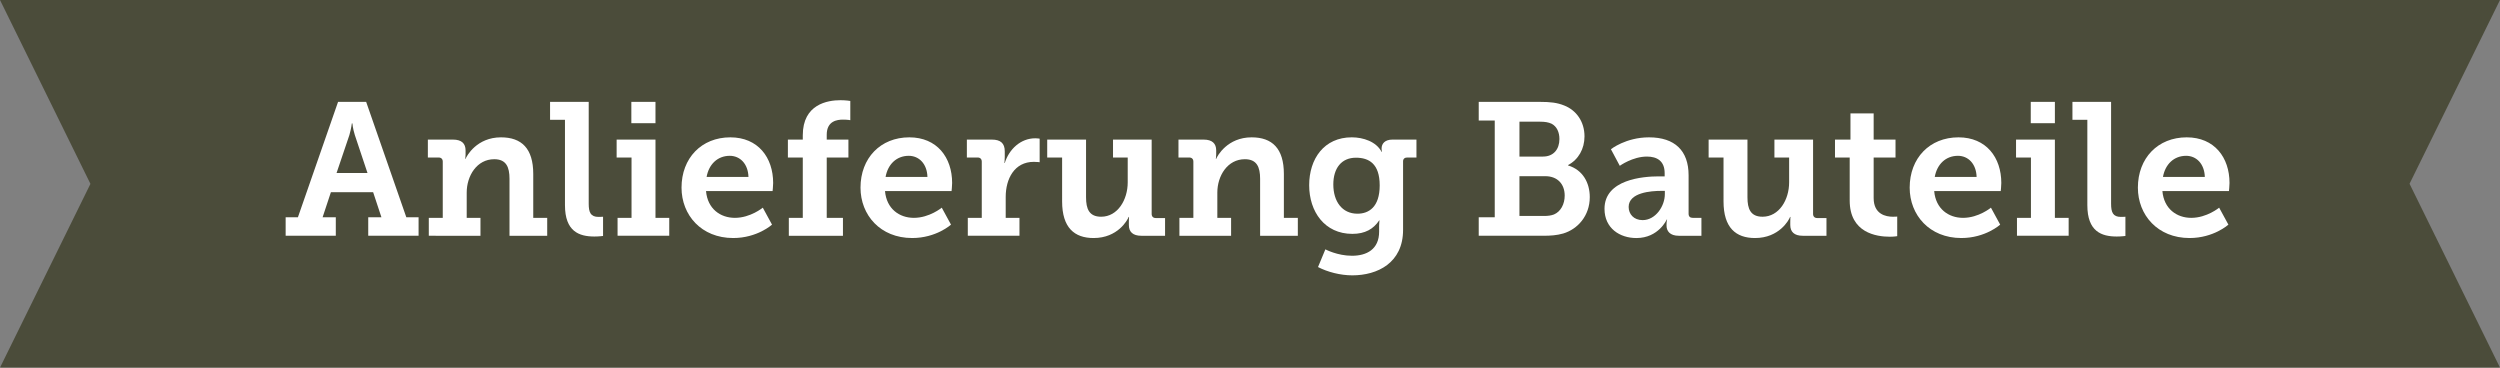
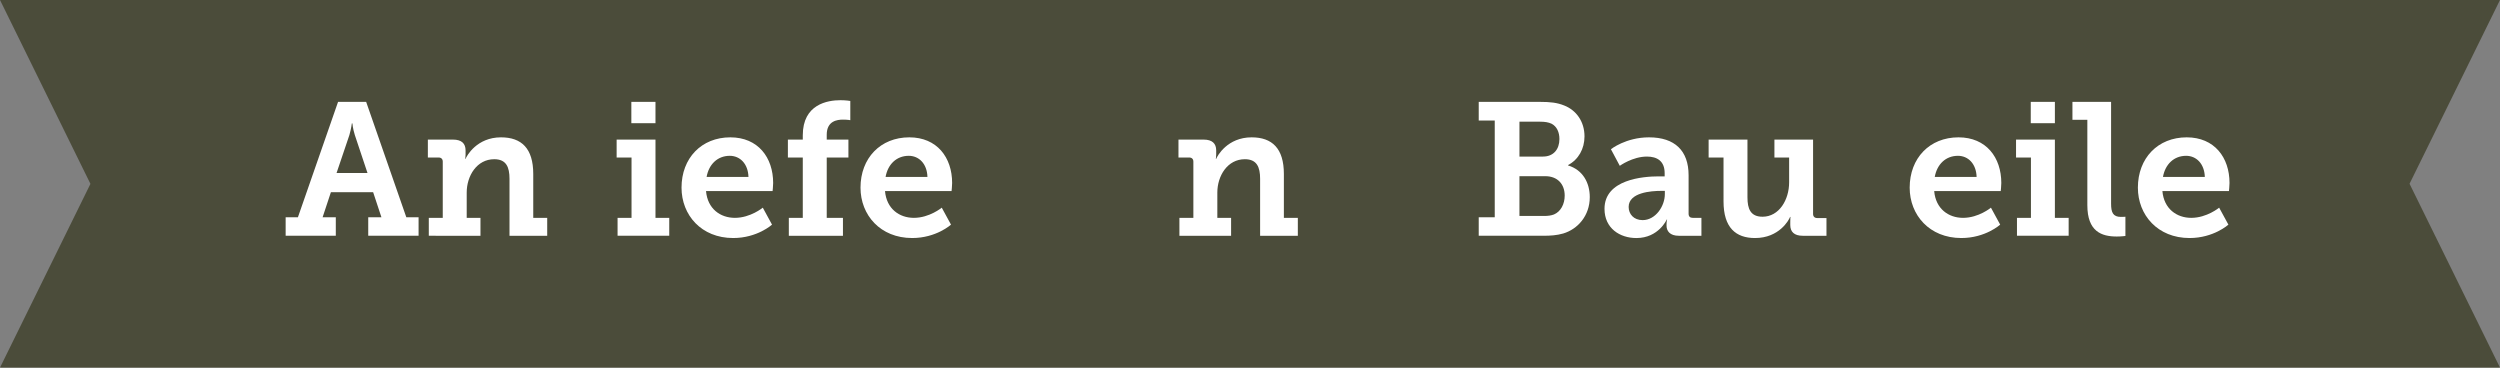
<svg xmlns="http://www.w3.org/2000/svg" version="1.1" id="Layer_1" x="0px" y="0px" width="331.39px" height="48.73px" viewBox="0 0 331.39 48.73" style="enable-background:new 0 0 331.39 48.73;" xml:space="preserve">
  <rect x="0" y="0" width="331.39" height="48.73" fill="#808080" stroke="none" />
  <style type="text/css">

	.st0{fill:#4B4C3A;}
	.st1{fill:#FFFFFF;}

</style>
  <g>
    <polygon class="st0" points="331.39,0 0,0 11.988,24.373 0,48.73 331.39,48.73 319.4,24.359  " />
    <g>
      <g>
        <path class="st1" d="M37.865,28.803h1.625l5.322-15.297h3.725l5.324,15.297h1.625v2.449h-6.674v-2.449h1.75l-1.1-3.324h-5.6     l-1.1,3.324h1.75v2.449h-6.648V28.803z M48.713,22.93l-1.676-5.024c-0.275-0.875-0.324-1.55-0.324-1.55h-0.074     c0,0-0.076,0.675-0.326,1.55l-1.699,5.024H48.713z" />
        <path class="st1" d="M56.84,28.877h1.85V21.43c0-0.35-0.201-0.551-0.551-0.551h-1.424v-2.374h3.35     c1.125,0,1.648,0.524,1.648,1.425v0.574c0,0.275-0.049,0.551-0.049,0.551h0.049c0.15-0.4,1.5-2.85,4.699-2.85     c2.725,0,4.273,1.475,4.273,4.849v5.823h1.85v2.375h-4.998v-7.549c0-1.549-0.426-2.599-2.025-2.599     c-2.299,0-3.648,2.199-3.648,4.425v3.348h1.824v2.375H56.84V28.877z" />
-         <path class="st1" d="M74.889,15.881h-1.975v-2.375h5.123v13.498c0,1.148,0.25,1.748,1.301,1.748c0.35,0,0.6-0.023,0.6-0.023     v2.549c0,0-0.525,0.074-1.15,0.074c-2.023,0-3.898-0.674-3.898-4.148V15.881z" />
-         <path class="st1" d="M81.863,28.877h1.85v-7.998h-1.975v-2.374h5.15v10.372h1.824v2.375h-6.85V28.877z M83.689,13.506h3.199     v2.824h-3.199V13.506z" />
+         <path class="st1" d="M81.863,28.877h1.85v-7.998h-1.975v-2.374h5.15v10.372h1.824v2.375h-6.85z M83.689,13.506h3.199     v2.824h-3.199V13.506z" />
        <path class="st1" d="M96.812,18.205c3.674,0,5.674,2.674,5.674,6.048c0,0.375-0.074,1.075-0.074,1.075h-8.824     c0.201,2.35,1.9,3.549,3.824,3.549c2.074,0,3.699-1.35,3.699-1.35l1.225,2.25c0,0-1.949,1.775-5.148,1.775     c-4.225,0-6.848-3.051-6.848-6.674C90.34,20.955,92.988,18.205,96.812,18.205z M99.213,23.454c-0.051-1.75-1.125-2.8-2.475-2.8     c-1.625,0-2.775,1.125-3.074,2.8H99.213z" />
        <path class="st1" d="M104.564,28.877h1.85v-7.998h-1.975v-2.374h1.975V17.93c0-4.123,3.299-4.648,4.998-4.648     c0.75,0,1.301,0.1,1.301,0.1v2.55c0,0-0.326-0.075-0.975-0.075c-0.727,0-2.15,0.15-2.15,2v0.649h2.875v2.374h-2.875v7.998h2.15     v2.375h-7.174V28.877z" />
        <path class="st1" d="M120.537,18.205c3.674,0,5.674,2.674,5.674,6.048c0,0.375-0.074,1.075-0.074,1.075h-8.824     c0.201,2.35,1.9,3.549,3.824,3.549c2.074,0,3.699-1.35,3.699-1.35l1.225,2.25c0,0-1.949,1.775-5.148,1.775     c-4.225,0-6.848-3.051-6.848-6.674C114.064,20.955,116.713,18.205,120.537,18.205z M122.938,23.454     c-0.051-1.75-1.125-2.8-2.475-2.8c-1.625,0-2.775,1.125-3.074,2.8H122.938z" />
-         <path class="st1" d="M128.289,28.877h1.85V21.43c0-0.35-0.201-0.551-0.551-0.551h-1.424v-2.374h3.324     c1.125,0,1.699,0.476,1.699,1.55v0.75c0,0.475-0.051,0.8-0.051,0.8h0.051c0.574-1.825,2.1-3.274,4.049-3.274     c0.301,0,0.576,0.05,0.576,0.05v3.124c0,0-0.326-0.05-0.775-0.05c-2.574,0-3.725,2.249-3.725,4.649v2.773h1.824v2.375h-6.848     V28.877z" />
-         <path class="st1" d="M140.789,20.879h-1.975v-2.374h5.148v7.649c0,1.523,0.4,2.574,2,2.574c2.199,0,3.523-2.25,3.523-4.549v-3.3     h-1.949v-2.374h5.123v9.849c0,0.35,0.201,0.549,0.551,0.549h1.225v2.35h-3.15c-1.123,0-1.648-0.525-1.648-1.424v-0.475     c0-0.326,0.025-0.602,0.025-0.602h-0.051c-0.15,0.426-1.449,2.801-4.648,2.801c-2.549,0-4.174-1.375-4.174-4.85V20.879z" />
        <path class="st1" d="M156.338,28.877h1.85V21.43c0-0.35-0.199-0.551-0.549-0.551h-1.426v-2.374h3.35     c1.125,0,1.65,0.524,1.65,1.425v0.574c0,0.275-0.051,0.551-0.051,0.551h0.051c0.15-0.4,1.5-2.85,4.699-2.85     c2.723,0,4.273,1.475,4.273,4.849v5.823h1.85v2.375h-5v-7.549c0-1.549-0.424-2.599-2.023-2.599c-2.299,0-3.648,2.199-3.648,4.425     v3.348h1.824v2.375h-6.85V28.877z" />
-         <path class="st1" d="M179.213,33.902c1.949,0,3.598-0.85,3.598-3.199v-0.801c0-0.299,0.051-0.674,0.051-0.674h-0.051     c-0.75,1.123-1.85,1.773-3.549,1.773c-3.674,0-5.723-2.949-5.723-6.448c0-3.5,1.975-6.349,5.648-6.349     c1.523,0,3.248,0.574,3.949,1.925h0.049c0,0-0.049-0.175-0.049-0.425c0-0.676,0.449-1.2,1.449-1.2h3.174v2.374h-1.225     c-0.324,0-0.549,0.176-0.549,0.5v9.098c0,4.375-3.4,6.023-6.725,6.023c-1.6,0-3.299-0.449-4.549-1.1l0.975-2.348     C175.688,33.053,177.262,33.902,179.213,33.902z M182.887,24.578c0-2.898-1.449-3.673-3.15-3.673c-1.924,0-2.998,1.4-2.998,3.548     c0,2.225,1.148,3.875,3.199,3.875C181.438,28.328,182.887,27.453,182.887,24.578z" />
        <path class="st1" d="M196.014,28.803h2.123V15.98h-2.123v-2.475h8.146c1.326,0,2.25,0.101,3.176,0.475     c1.6,0.625,2.699,2.125,2.699,4.1c0,1.65-0.801,3.074-2.176,3.799v0.051c1.975,0.6,2.875,2.324,2.875,4.199     c0,2.475-1.6,4.248-3.523,4.824c-0.875,0.25-1.701,0.299-2.65,0.299h-8.547V28.803z M204.535,20.754     c1.4,0,2.176-0.975,2.176-2.324c0-0.875-0.326-1.649-1.025-2.023c-0.426-0.201-0.9-0.275-1.525-0.275h-2.748v4.623H204.535z      M204.711,28.627c0.424,0,0.9-0.049,1.275-0.199c0.898-0.375,1.424-1.375,1.424-2.5c0-1.524-0.949-2.574-2.574-2.574h-3.424     v5.273H204.711z" />
        <path class="st1" d="M219.861,23.379h0.799v-0.425c0-1.624-1.023-2.2-2.35-2.2c-1.898,0-3.598,1.225-3.598,1.225l-1.176-2.199     c0,0,1.975-1.574,5.049-1.574c3.424,0,5.248,1.774,5.248,5.023v5.1c0,0.375,0.201,0.549,0.551,0.549h1.15v2.375h-3     c-1.174,0-1.625-0.625-1.625-1.35v-0.15c0-0.398,0.076-0.648,0.076-0.648h-0.051c0,0-1.074,2.449-4.023,2.449     c-2.176,0-4.225-1.275-4.225-3.875C212.688,23.779,217.811,23.379,219.861,23.379z M217.736,29.178     c1.725,0,2.949-1.85,2.949-3.449v-0.426h-0.525c-1.25,0-4.273,0.201-4.273,2.125C215.887,28.377,216.562,29.178,217.736,29.178z" />
        <path class="st1" d="M228.463,20.879h-1.975v-2.374h5.148v7.649c0,1.523,0.4,2.574,2,2.574c2.199,0,3.523-2.25,3.523-4.549v-3.3     h-1.949v-2.374h5.123v9.849c0,0.35,0.201,0.549,0.551,0.549h1.225v2.35h-3.15c-1.123,0-1.648-0.525-1.648-1.424v-0.475     c0-0.326,0.025-0.602,0.025-0.602h-0.051c-0.15,0.426-1.449,2.801-4.648,2.801c-2.549,0-4.174-1.375-4.174-4.85V20.879z" />
-         <path class="st1" d="M245.188,20.879h-1.949v-2.374h2.051v-3.474h3.074v3.474h2.898v2.374h-2.898v5.375     c0,2.174,1.648,2.475,2.549,2.475c0.35,0,0.574-0.025,0.574-0.025v2.6c0,0-0.4,0.074-0.975,0.074     c-1.799,0-5.324-0.525-5.324-4.799V20.879z" />
        <path class="st1" d="M259.613,18.205c3.674,0,5.672,2.674,5.672,6.048c0,0.375-0.074,1.075-0.074,1.075h-8.822     c0.199,2.35,1.898,3.549,3.824,3.549c2.074,0,3.699-1.35,3.699-1.35l1.225,2.25c0,0-1.951,1.775-5.15,1.775     c-4.223,0-6.848-3.051-6.848-6.674C253.139,20.955,255.789,18.205,259.613,18.205z M262.012,23.454     c-0.051-1.75-1.125-2.8-2.475-2.8c-1.625,0-2.773,1.125-3.074,2.8H262.012z" />
        <path class="st1" d="M267.363,28.877h1.85v-7.998h-1.975v-2.374h5.15v10.372h1.824v2.375h-6.85V28.877z M269.189,13.506h3.199     v2.824h-3.199V13.506z" />
        <path class="st1" d="M276.689,15.881h-1.975v-2.375h5.123v13.498c0,1.148,0.25,1.748,1.299,1.748c0.352,0,0.6-0.023,0.6-0.023     v2.549c0,0-0.523,0.074-1.148,0.074c-2.025,0-3.898-0.674-3.898-4.148V15.881z" />
        <path class="st1" d="M289.863,18.205c3.674,0,5.672,2.674,5.672,6.048c0,0.375-0.074,1.075-0.074,1.075h-8.822     c0.199,2.35,1.898,3.549,3.824,3.549c2.074,0,3.699-1.35,3.699-1.35l1.225,2.25c0,0-1.951,1.775-5.15,1.775     c-4.223,0-6.848-3.051-6.848-6.674C283.389,20.955,286.039,18.205,289.863,18.205z M292.262,23.454     c-0.051-1.75-1.125-2.8-2.475-2.8c-1.625,0-2.773,1.125-3.074,2.8H292.262z" />
      </g>
    </g>
  </g>
  <g>
</g>
  <g>
</g>
  <g>
</g>
  <g>
</g>
  <g>
</g>
  <g>
</g>
</svg>